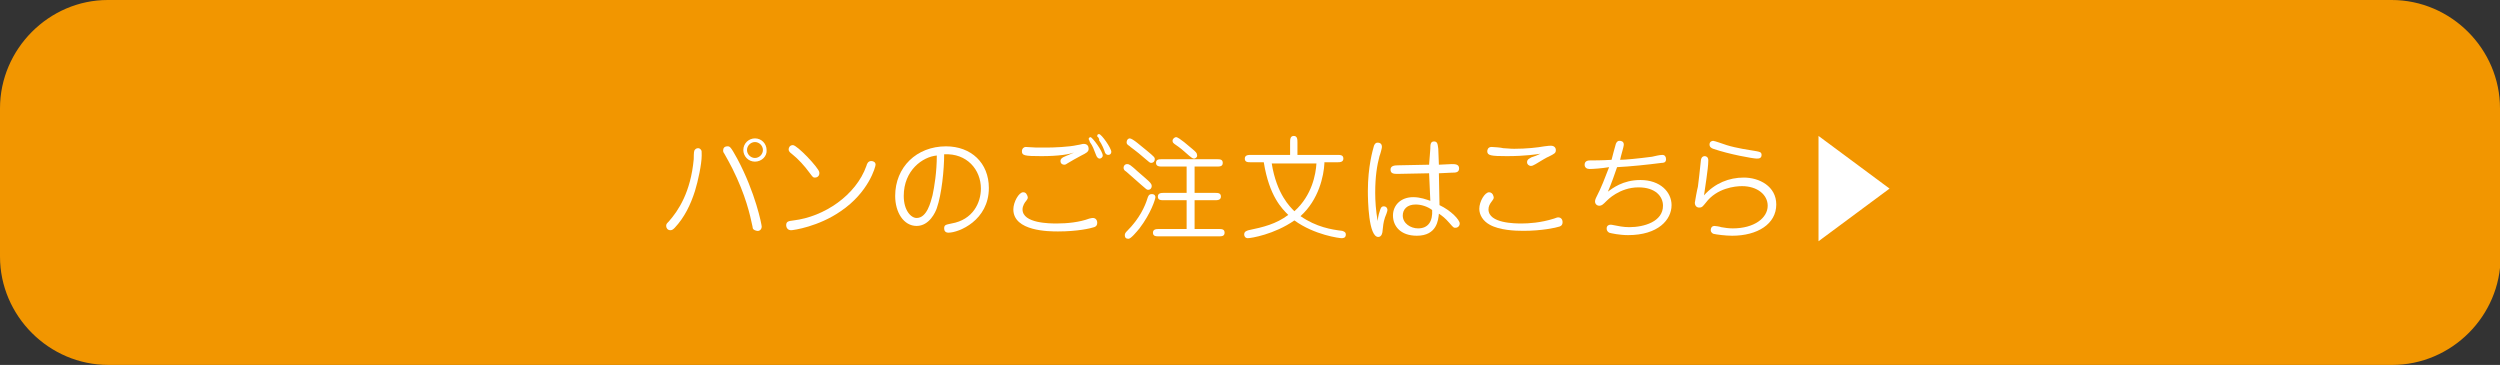
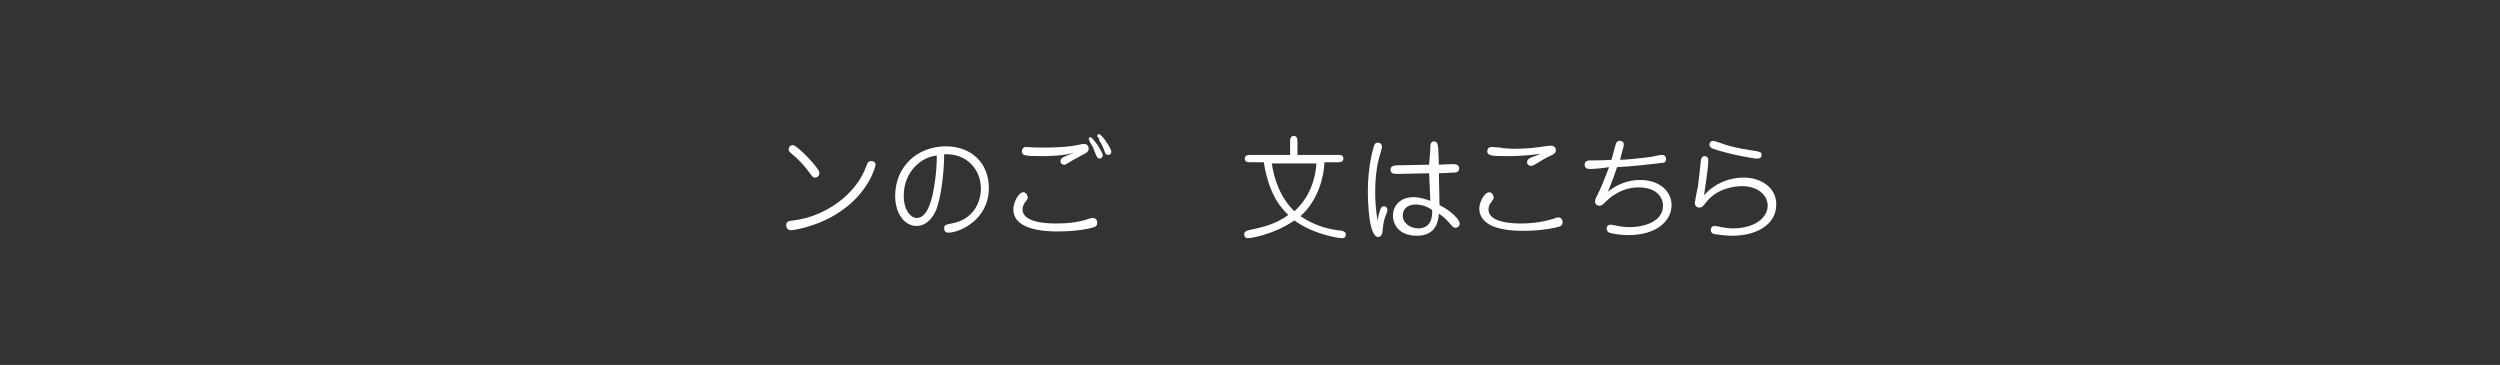
<svg xmlns="http://www.w3.org/2000/svg" version="1.1" id="レイヤー_1" x="0px" y="0px" viewBox="0 0 408.3 59.6" style="enable-background:new 0 0 408.3 59.6;" xml:space="preserve">
  <rect x="0" y="0" width="408.3" height="59.6" fill="#333333" stroke="none" />
  <style type="text/css">
	.st0{fill:#F29600;}
	.st1{fill:#FFFFFF;}
</style>
  <g>
-     <path class="st0" d="M408.3,17.7c0-9.7-8-17.7-17.7-17.7h-373C8,0,0,8,0,17.7v24.2c0,9.7,8,17.7,17.7,17.7h373   c9.7,0,17.7-8,17.7-17.7V17.7z" />
-   </g>
+     </g>
  <g>
-     <path class="st1" d="M113.5,31.2c-0.7,2.2-1.7,4.3-3.3,6c-0.2,0.2-0.4,0.4-0.7,0.4c-0.5,0-0.7-0.4-0.7-0.7c0-0.3,0.1-0.4,0.4-0.7   c1.6-1.8,3.6-4.8,4.1-10.2c0-0.2,0-1.2,0.1-1.4c0.1-0.2,0.3-0.4,0.6-0.4c0.2,0,0.4,0.1,0.5,0.3c0.1,0.1,0.1,0.2,0.1,0.9   C114.6,26.8,114,29.6,113.5,31.2z M122.9,37c-0.4-1.9-1.1-5.1-3.3-9.5c-0.4-0.8-0.8-1.5-1.3-2.4c-0.1-0.1-0.2-0.3-0.2-0.5   c0-0.4,0.2-0.7,0.7-0.7c0.4,0,0.5,0,1.6,2c3,5.6,4,10.8,4,11.1c0,0.5-0.4,0.8-0.8,0.7C123.1,37.6,122.9,37.4,122.9,37z M123.3,26.4   c-1.1,0-1.9-0.9-1.9-1.9c0-1.1,0.9-1.9,1.9-1.9c1.1,0,1.9,0.9,1.9,1.9C125.3,25.5,124.4,26.4,123.3,26.4z M123.3,23.2   c-0.7,0-1.3,0.6-1.3,1.3s0.6,1.3,1.3,1.3s1.3-0.6,1.3-1.3S124,23.2,123.3,23.2z" />
    <path class="st1" d="M137.3,34.5c-3.6,2.5-7.7,3.1-8.1,3.1c-0.6,0-0.8-0.5-0.8-0.8c0-0.6,0.3-0.7,1.2-0.8c5-0.6,10.2-4.1,11.9-8.9   c0.1-0.4,0.3-0.8,0.8-0.8c0.2,0,0.7,0.1,0.7,0.6C143,27.2,141.9,31.4,137.3,34.5z M133.1,29c-0.3,0-0.3,0-0.9-0.8   c-0.8-1.1-1.8-2.2-2.8-3c-0.4-0.3-0.6-0.5-0.6-0.8c0-0.3,0.2-0.7,0.7-0.7c0.7,0,4.2,3.7,4.3,4.4C133.9,28.6,133.6,29,133.1,29z" />
    <path class="st1" d="M153,34c-0.2,0.6-1.2,2.9-3.3,2.9c-2.1,0-3.5-2.2-3.5-4.9c0-4.7,3.5-8.1,8.3-8.1c4.1,0,7,2.7,7,6.8   c0,5.3-4.9,7.3-6.6,7.3c-0.5,0-0.7-0.3-0.7-0.7c0-0.6,0.3-0.6,1.2-0.8c3.5-0.6,4.8-3.4,4.8-5.7c0-3.1-2.3-5.8-6-5.6   C154.2,27.7,153.8,31.7,153,34z M147.6,32c0,2.4,1.2,3.6,2.1,3.6c1.7,0,2.3-2.6,2.6-3.7c0.3-1.4,0.7-3.8,0.7-6.5   C150.7,25.6,147.6,27.8,147.6,32z" />
    <path class="st1" d="M167.6,32.8c-0.2,0.2-0.6,0.8-0.6,1.4c0,2.3,4.5,2.3,5.6,2.3c1.7,0,3.7-0.2,5.3-0.8c0.4-0.1,0.5-0.1,0.6-0.1   c0.4,0,0.7,0.3,0.7,0.8c0,0.4-0.2,0.6-0.5,0.7c-0.6,0.2-2.7,0.7-5.9,0.7c-1.4,0-7.3,0-7.3-3.6c0-1.2,0.9-2.8,1.6-2.8   c0.5,0,0.6,0.4,0.7,0.6C167.9,32.3,167.9,32.4,167.6,32.8z M170.1,25.5c-2.8,0-3.2-0.1-3.2-0.8c0-0.5,0.4-0.7,0.6-0.7   s1.5,0.1,1.8,0.1c0.6,0,1.2,0,1.6,0c1.2,0,3.7-0.1,5-0.4c0.7-0.1,0.8-0.2,1.1-0.2c0.6,0,0.8,0.4,0.8,0.8c0,0.5-0.4,0.7-1.2,1.1   c-0.4,0.2-2,1.1-2.3,1.3c-0.1,0.1-0.3,0.2-0.5,0.2c-0.3,0-0.6-0.2-0.6-0.6c0-0.4,0.3-0.5,0.4-0.6c0.6-0.3,1.7-0.7,1.8-0.8   C174.7,25.2,172.9,25.5,170.1,25.5z M177.8,22.7c0-0.1,0.1-0.3,0.3-0.3c0.3,0,2,2.3,2,3c0,0.3-0.3,0.5-0.5,0.5   c-0.3,0-0.5-0.3-0.6-0.6c-0.4-1-0.5-1.4-1-2.1C177.9,22.8,177.8,22.8,177.8,22.7z M179.2,22.3c0,0,0-0.1,0-0.1   c0-0.2,0.1-0.3,0.3-0.3c0.4,0,2,2.3,2,2.9c0,0.3-0.2,0.5-0.5,0.5c-0.3,0-0.4-0.2-0.5-0.3c-0.2-0.6-0.5-1.4-1-2.1   C179.6,22.7,179.3,22.3,179.2,22.3z" />
-     <path class="st1" d="M184.1,26.8c0.3,0,0.5,0.1,1.7,1.2c0.8,0.7,2,1.7,2.1,1.9c0.1,0.1,0.2,0.3,0.2,0.5c0,0.3-0.2,0.6-0.6,0.6   c-0.2,0-0.3-0.1-1.1-0.8c-0.7-0.6-1.6-1.4-2.5-2.2c-0.2-0.1-0.4-0.3-0.4-0.6C183.5,27.1,183.7,26.8,184.1,26.8z M188.7,32.2   c0,0.3-0.7,2.6-2.6,5.1c-0.5,0.6-1.4,1.7-1.8,1.7c-0.4,0-0.6-0.2-0.6-0.6c0-0.3,0.2-0.5,0.4-0.7c2-2,2.9-4,3.3-5.3   c0.1-0.3,0.2-0.7,0.7-0.7S188.7,32,188.7,32.2z M184.5,22.6c0.5,0,1.9,1.3,2.8,2c1.2,1,1.3,1.1,1.3,1.4c0,0.3-0.2,0.6-0.6,0.6   c-0.2,0-0.3-0.1-1-0.7c-1.6-1.4-2.3-1.8-2.6-2.1c-0.2-0.1-0.4-0.3-0.4-0.5C184,22.8,184.3,22.6,184.5,22.6z M199,37.4   c0.5,0,1,0,1,0.6c0,0.6-0.5,0.6-1,0.6h-9.7c-0.5,0-1,0-1-0.6c0-0.6,0.6-0.6,1-0.6h4.5v-4.7h-3.7c-0.5,0-1,0-1-0.6   c0-0.6,0.6-0.6,1-0.6h3.7v-4.3h-4c-0.4,0-1,0-1-0.6c0-0.6,0.5-0.6,1-0.6h8.9c0.5,0,1,0,1,0.6c0,0.6-0.5,0.6-1,0.6h-3.6v4.3h3.3   c0.5,0,1,0,1,0.6c0,0.6-0.6,0.6-1,0.6h-3.3v4.7H199z M195,25.9c-0.2,0-0.4-0.1-1.4-1c-0.2-0.2-0.9-0.8-1.8-1.4   c-0.1-0.1-0.3-0.2-0.3-0.5c0-0.3,0.3-0.6,0.6-0.6c0.1,0,0.4,0,2.6,1.9c0.6,0.5,0.8,0.7,0.8,1C195.6,25.6,195.3,25.9,195,25.9z" />
    <path class="st1" d="M216.3,26.7c-0.1,2-0.9,5.9-3.9,8.6c2.6,1.8,5.1,2.2,6.8,2.4c0.3,0.1,0.6,0.2,0.6,0.6c0,0.6-0.5,0.6-0.7,0.6   c-0.3,0-4.4-0.5-7.7-2.9c-3.3,2.3-7.1,2.9-7.6,2.9c-0.4,0-0.6-0.3-0.6-0.6c0-0.5,0.4-0.6,0.7-0.7c2.4-0.5,4.5-1,6.5-2.5   c-1-1-3.1-3-4-8.6h-2.1c-0.5,0-1,0-1-0.6c0-0.6,0.6-0.6,1-0.6h6.4v-2c0-0.5,0-1.1,0.6-1.1c0.6,0,0.6,0.6,0.6,1.1v2h6.5   c0.5,0,1,0,1,0.6c0,0.6-0.6,0.6-1,0.6H216.3z M207.7,26.7c0.8,5,3,7.1,3.7,7.8c2.9-2.6,3.5-6.1,3.6-7.8H207.7z" />
    <path class="st1" d="M225.4,34.3c0.1-0.3,0.2-0.6,0.6-0.6c0.4,0,0.6,0.3,0.6,0.6c0,0.2-0.3,1-0.4,1.2c-0.3,0.9-0.3,1.4-0.4,2.2   c0,0.2-0.1,1-0.7,1c-1.6,0-1.7-6-1.7-7.5c0-4,0.8-6.7,1-7.4c0.1-0.2,0.2-0.5,0.6-0.5c0.5,0,0.7,0.3,0.7,0.7c0,0.2-0.3,1.3-0.4,1.5   c-0.4,1.5-0.7,3.3-0.7,6c0,1.3,0.1,2.9,0.4,4.6C225.1,35.1,225.3,34.6,225.4,34.3z M233.6,24.3c0-0.6,0-1.2,0.6-1.2   c0.6,0,0.6,0.5,0.7,1.2l0.1,2.6l2.1-0.1c0.5,0,1.2,0,1.2,0.7c0,0.7-0.6,0.7-1.2,0.7l-2.1,0.1l0.1,5.2c1.9,0.9,3.3,2.4,3.3,3   c0,0.4-0.3,0.7-0.7,0.7c-0.3,0-0.3,0-1-0.8c-0.7-0.8-1.1-1.1-1.7-1.5c-0.1,1-0.3,3.6-3.6,3.6c-2.7,0-3.9-1.6-3.9-3.3   c0-1.7,1.3-3,3.3-3c1.2,0,2.2,0.4,2.8,0.6l-0.2-4.5l-5.1,0.1c-0.6,0-1.2,0-1.2-0.7c0-0.6,0.6-0.7,1.2-0.7l5.1-0.1L233.6,24.3z    M231.2,33.4c-1.4,0-2.1,0.8-2.1,1.8c0,1.3,1.3,2.1,2.5,2.1c1.7,0,2.4-1.2,2.3-3C233.1,33.7,232.1,33.4,231.2,33.4z" />
    <path class="st1" d="M243.7,32.8c-0.4,0.5-0.6,0.9-0.6,1.4c0,2.3,4.4,2.3,5.4,2.3c1.1,0,3.1-0.1,5.3-0.8c0.5-0.2,0.6-0.2,0.7-0.2   c0.3,0,0.7,0.2,0.7,0.8c0,0.4-0.2,0.6-0.5,0.7c-0.6,0.2-2.9,0.7-5.9,0.7c-1.4,0-3.9-0.1-5.5-1c-1.1-0.6-1.7-1.6-1.7-2.6   c0-1.2,0.9-2.7,1.6-2.7c0.3,0,0.6,0.2,0.7,0.6C244,32.3,244,32.4,243.7,32.8z M246.1,25.5c-2.6,0-3.2-0.1-3.2-0.8   c0-0.2,0.1-0.7,0.7-0.7c0.3,0,1.6,0.1,1.9,0.2c0.5,0,1,0.1,1.8,0.1c2,0,3.8-0.2,4.9-0.4c0.8-0.1,0.8-0.1,1.1-0.1   c0.5,0,0.8,0.3,0.8,0.7c0,0.5-0.2,0.6-1.2,1.1c-0.1,0-1.3,0.7-2.1,1.2c-0.4,0.2-0.5,0.3-0.8,0.3c-0.2,0-0.6-0.2-0.6-0.6   c0-0.5,0.4-0.6,0.7-0.8c0.6-0.2,0.9-0.3,1.5-0.6C251,25.2,249.1,25.5,246.1,25.5z" />
    <path class="st1" d="M259.6,27.6c-0.4,0-0.8-0.2-0.8-0.7c0-0.7,0.7-0.7,0.9-0.7c0.3,0,2.1,0,3.5-0.1c0.1-0.4,0.6-2.3,0.7-2.6   c0.1-0.2,0.2-0.5,0.6-0.5c0.1,0,0.7,0,0.7,0.6c0,0.4-0.5,1.9-0.6,2.5c0.8,0,2.9-0.2,5.2-0.5c0.5-0.1,1.2-0.3,1.7-0.3   c0.4,0,0.6,0.3,0.6,0.7c0,0.6-0.5,0.6-0.7,0.6c-2.3,0.3-5.2,0.6-7.3,0.7c-0.3,0.9-1,2.9-1.5,4c0.7-0.5,2.4-1.9,5.3-1.9   c3.3,0,5.1,2,5.1,4.1c0,2.4-2.2,4.9-7.1,4.9c-1.4,0-2.8-0.3-3.1-0.4c-0.1-0.1-0.4-0.2-0.4-0.7c0-0.4,0.3-0.6,0.6-0.6   c0.1,0,0.3,0,0.7,0.1c0.5,0.1,1.4,0.3,2.4,0.3c2.4,0,5.5-0.9,5.5-3.5c0-1.5-1.2-3-4-3c-3.1,0-5.1,2.1-5.2,2.2   c-0.6,0.6-0.8,0.8-1.2,0.8c-0.4,0-0.7-0.3-0.7-0.7c0-0.3,0.1-0.5,0.8-1.9c0.2-0.4,0.7-1.6,1.5-3.7   C261.6,27.5,260.2,27.6,259.6,27.6z" />
    <path class="st1" d="M284.8,29c2.5,0,5.3,1.4,5.3,4.4c0,3.2-3.1,5.1-7.2,5.1c-1.1,0-2.6-0.2-3-0.3c-0.1,0-0.5-0.2-0.5-0.6   c0-0.5,0.3-0.7,0.6-0.7c0.1,0,0.9,0.1,1.1,0.2c0.6,0.1,1.2,0.2,1.9,0.2c3.5,0,5.7-1.7,5.7-3.7c0-1.8-1.7-3.2-4.2-3.2   c-1.1,0-4.1,0.3-5.9,2.7c-0.5,0.6-0.6,0.8-1.1,0.8c-0.4,0-0.7-0.3-0.7-0.8c0-0.1,0.4-2.3,0.5-2.6c0.2-1.5,0.2-1.7,0.5-4.4   c0.1-0.5,0.4-0.6,0.6-0.6c0.2,0,0.6,0.1,0.6,0.7c0,1.4-0.6,4.8-0.7,5.7C280.1,29.9,282.4,29,284.8,29z M279.2,23.6   c0-0.4,0.3-0.6,0.6-0.6c0.2,0,1.9,0.6,2.2,0.7c1.6,0.5,3.7,0.8,4.9,1c0.4,0.1,0.8,0.1,0.8,0.6c0,0.6-0.5,0.6-0.8,0.6   c-0.6,0-4.5-0.7-7.1-1.6C279.5,24.2,279.2,24,279.2,23.6z" />
-     <path class="st1" d="M297,22.2l11.6,8.6L297,39.4V22.2z" />
  </g>
</svg>